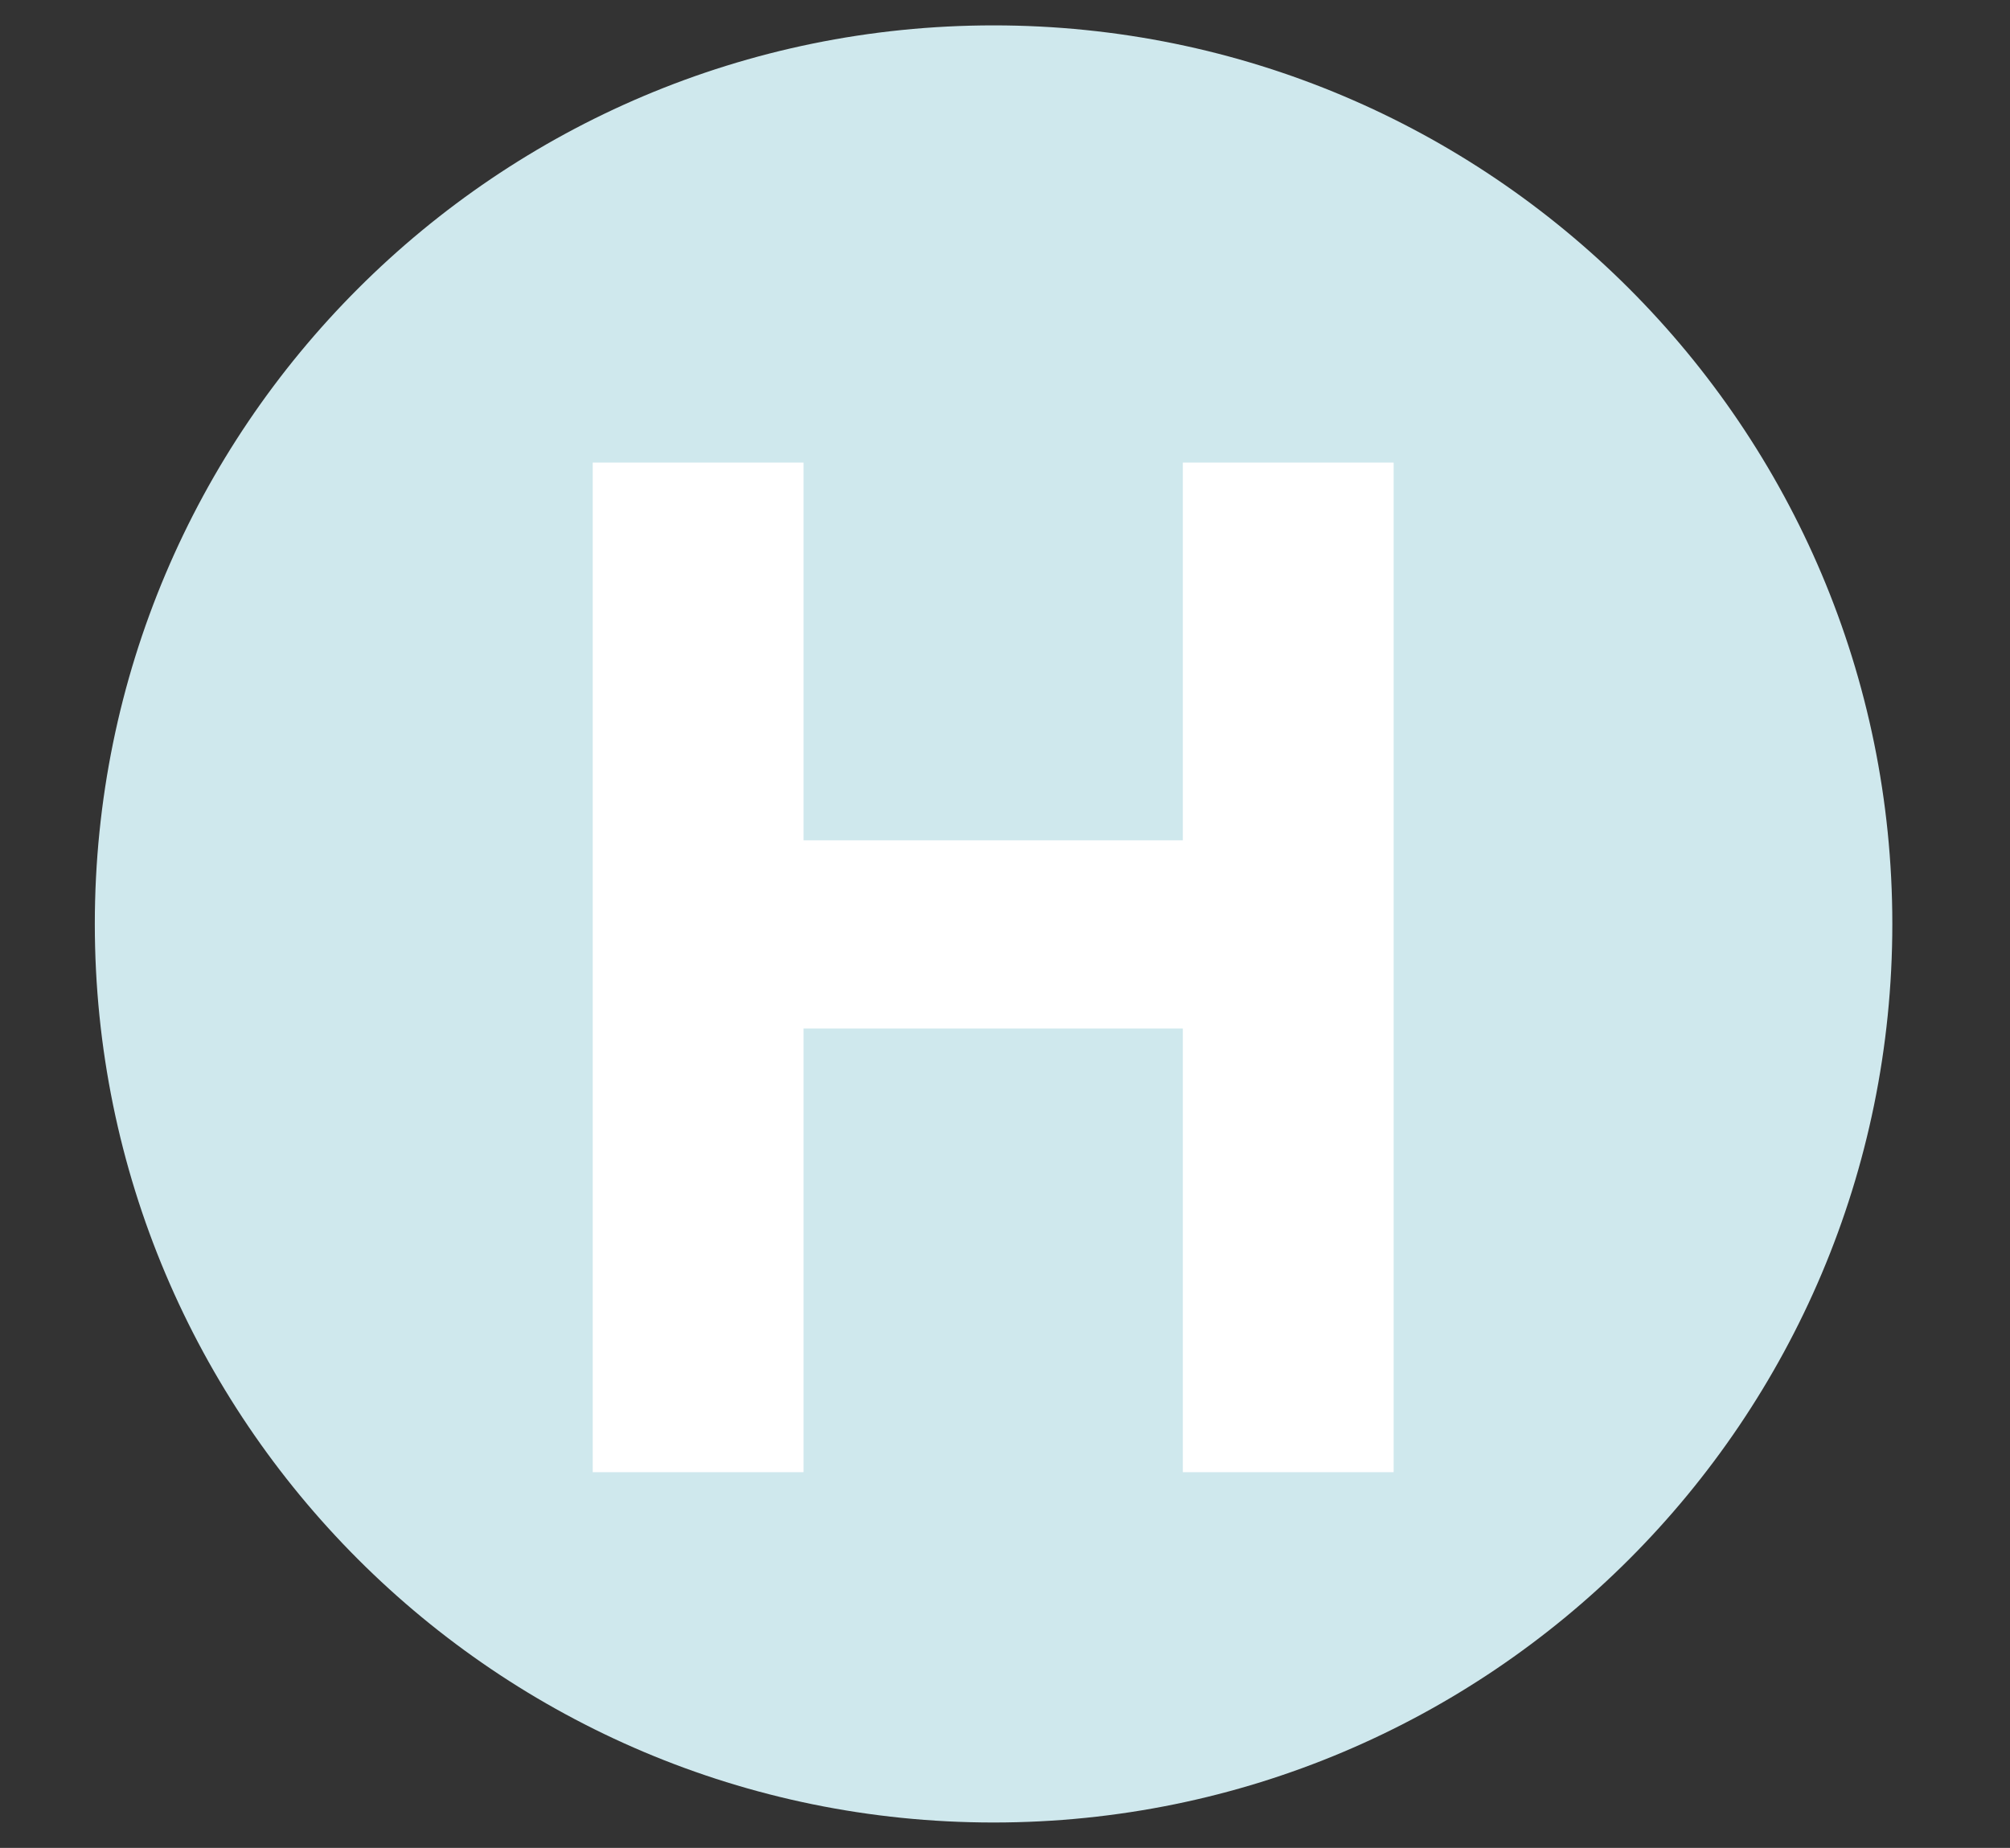
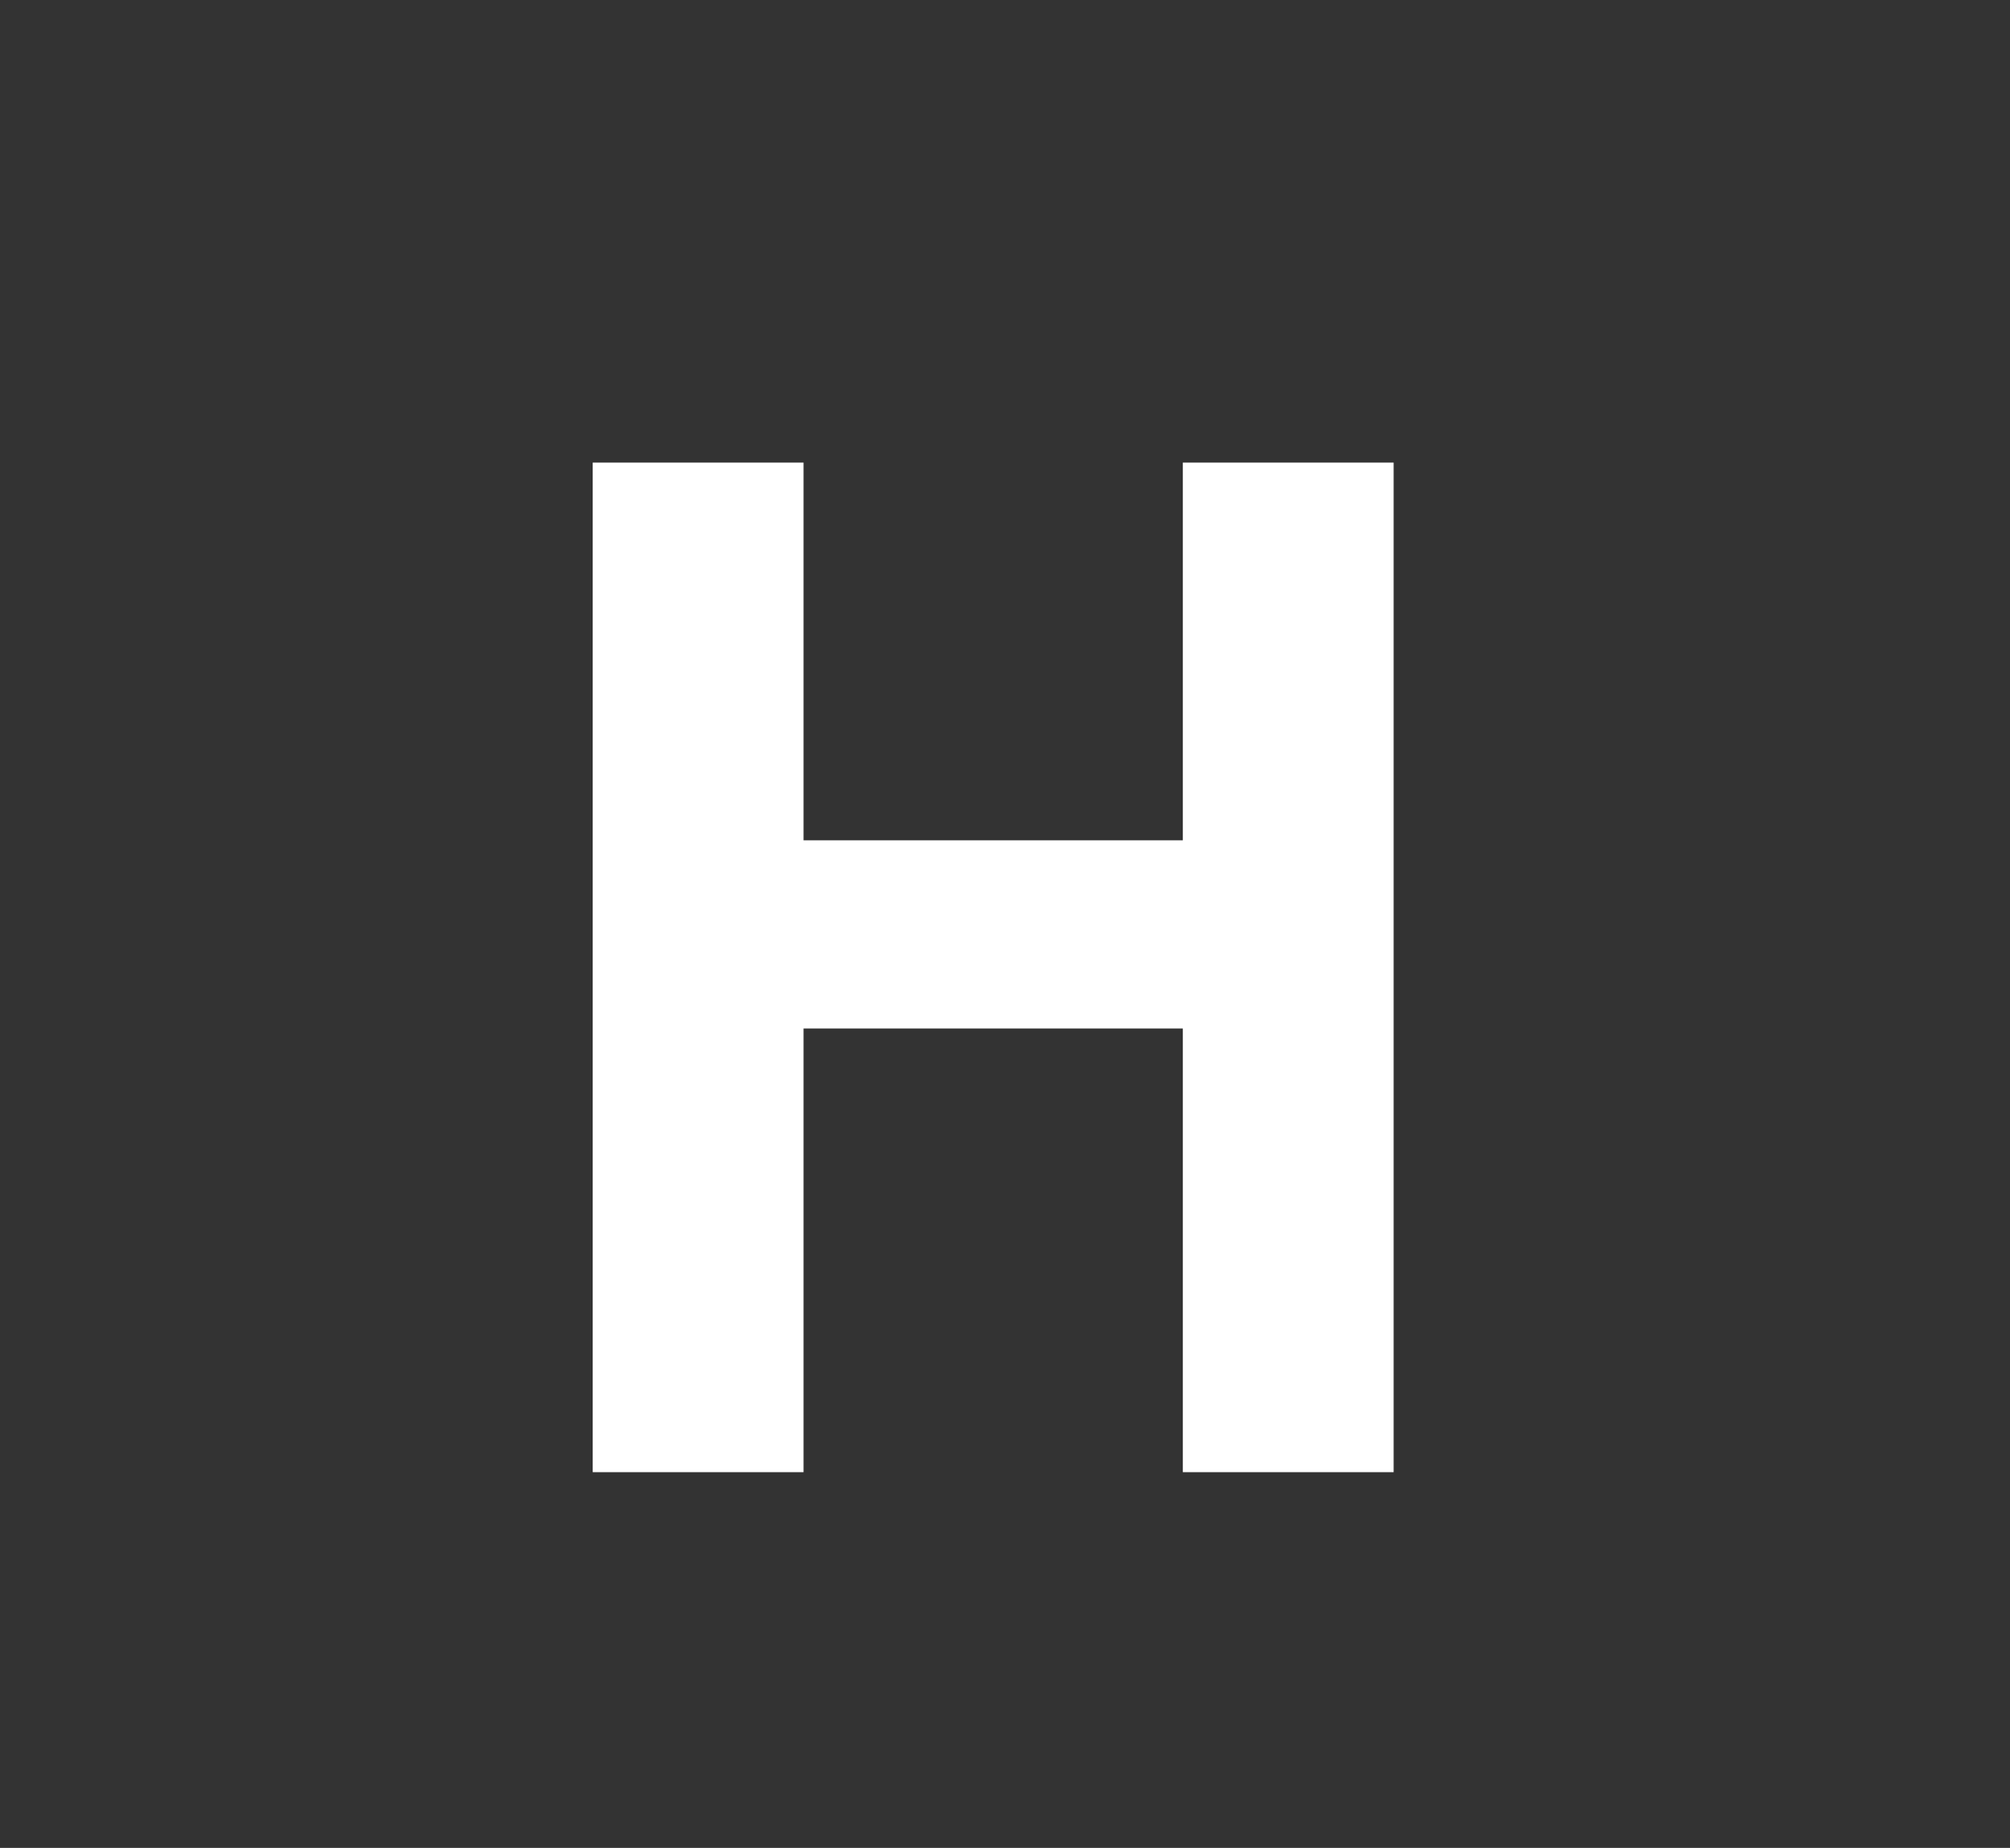
<svg xmlns="http://www.w3.org/2000/svg" width="87" zoomAndPan="magnify" viewBox="0 0 65.25 60" height="80" preserveAspectRatio="xMidYMid meet" version="1.2">
  <rect x="0" y="0" width="65.25" height="60" fill="#333333" stroke="none" />
  <defs>
    <clipPath id="7c400aaba4">
-       <path d="M 3.078 0.824 L 61.43 0.824 L 61.43 59.176 L 3.078 59.176 Z M 3.078 0.824 " />
-     </clipPath>
+       </clipPath>
    <clipPath id="7847a8fb7f">
      <path d="M 32.254 0.824 C 16.141 0.824 3.078 13.887 3.078 30 C 3.078 46.113 16.141 59.176 32.254 59.176 C 48.367 59.176 61.43 46.113 61.43 30 C 61.43 13.887 48.367 0.824 32.254 0.824 Z M 32.254 0.824 " />
    </clipPath>
  </defs>
  <g id="5e6a00c4f0">
    <g clip-rule="nonzero" clip-path="url(#7c400aaba4)">
      <g clip-rule="nonzero" clip-path="url(#7847a8fb7f)">
-         <path style=" stroke:none;fill-rule:nonzero;fill:#cfe8ed;fill-opacity:1;" d="M 3.078 0.824 L 61.43 0.824 L 61.43 59.176 L 3.078 59.176 Z M 3.078 0.824 " />
-       </g>
+         </g>
    </g>
    <g style="fill:#ffffff;fill-opacity:1;">
      <g transform="translate(16.382, 47.801)">
        <path style="stroke:none" d="M 2.859 0 L 2.859 -32.781 L 9.703 -32.781 L 9.703 -20.516 L 22.016 -20.516 L 22.016 -32.781 L 28.859 -32.781 L 28.859 0 L 22.016 0 L 22.016 -14.406 L 9.703 -14.406 L 9.703 0 Z M 2.859 0 " />
      </g>
    </g>
  </g>
</svg>